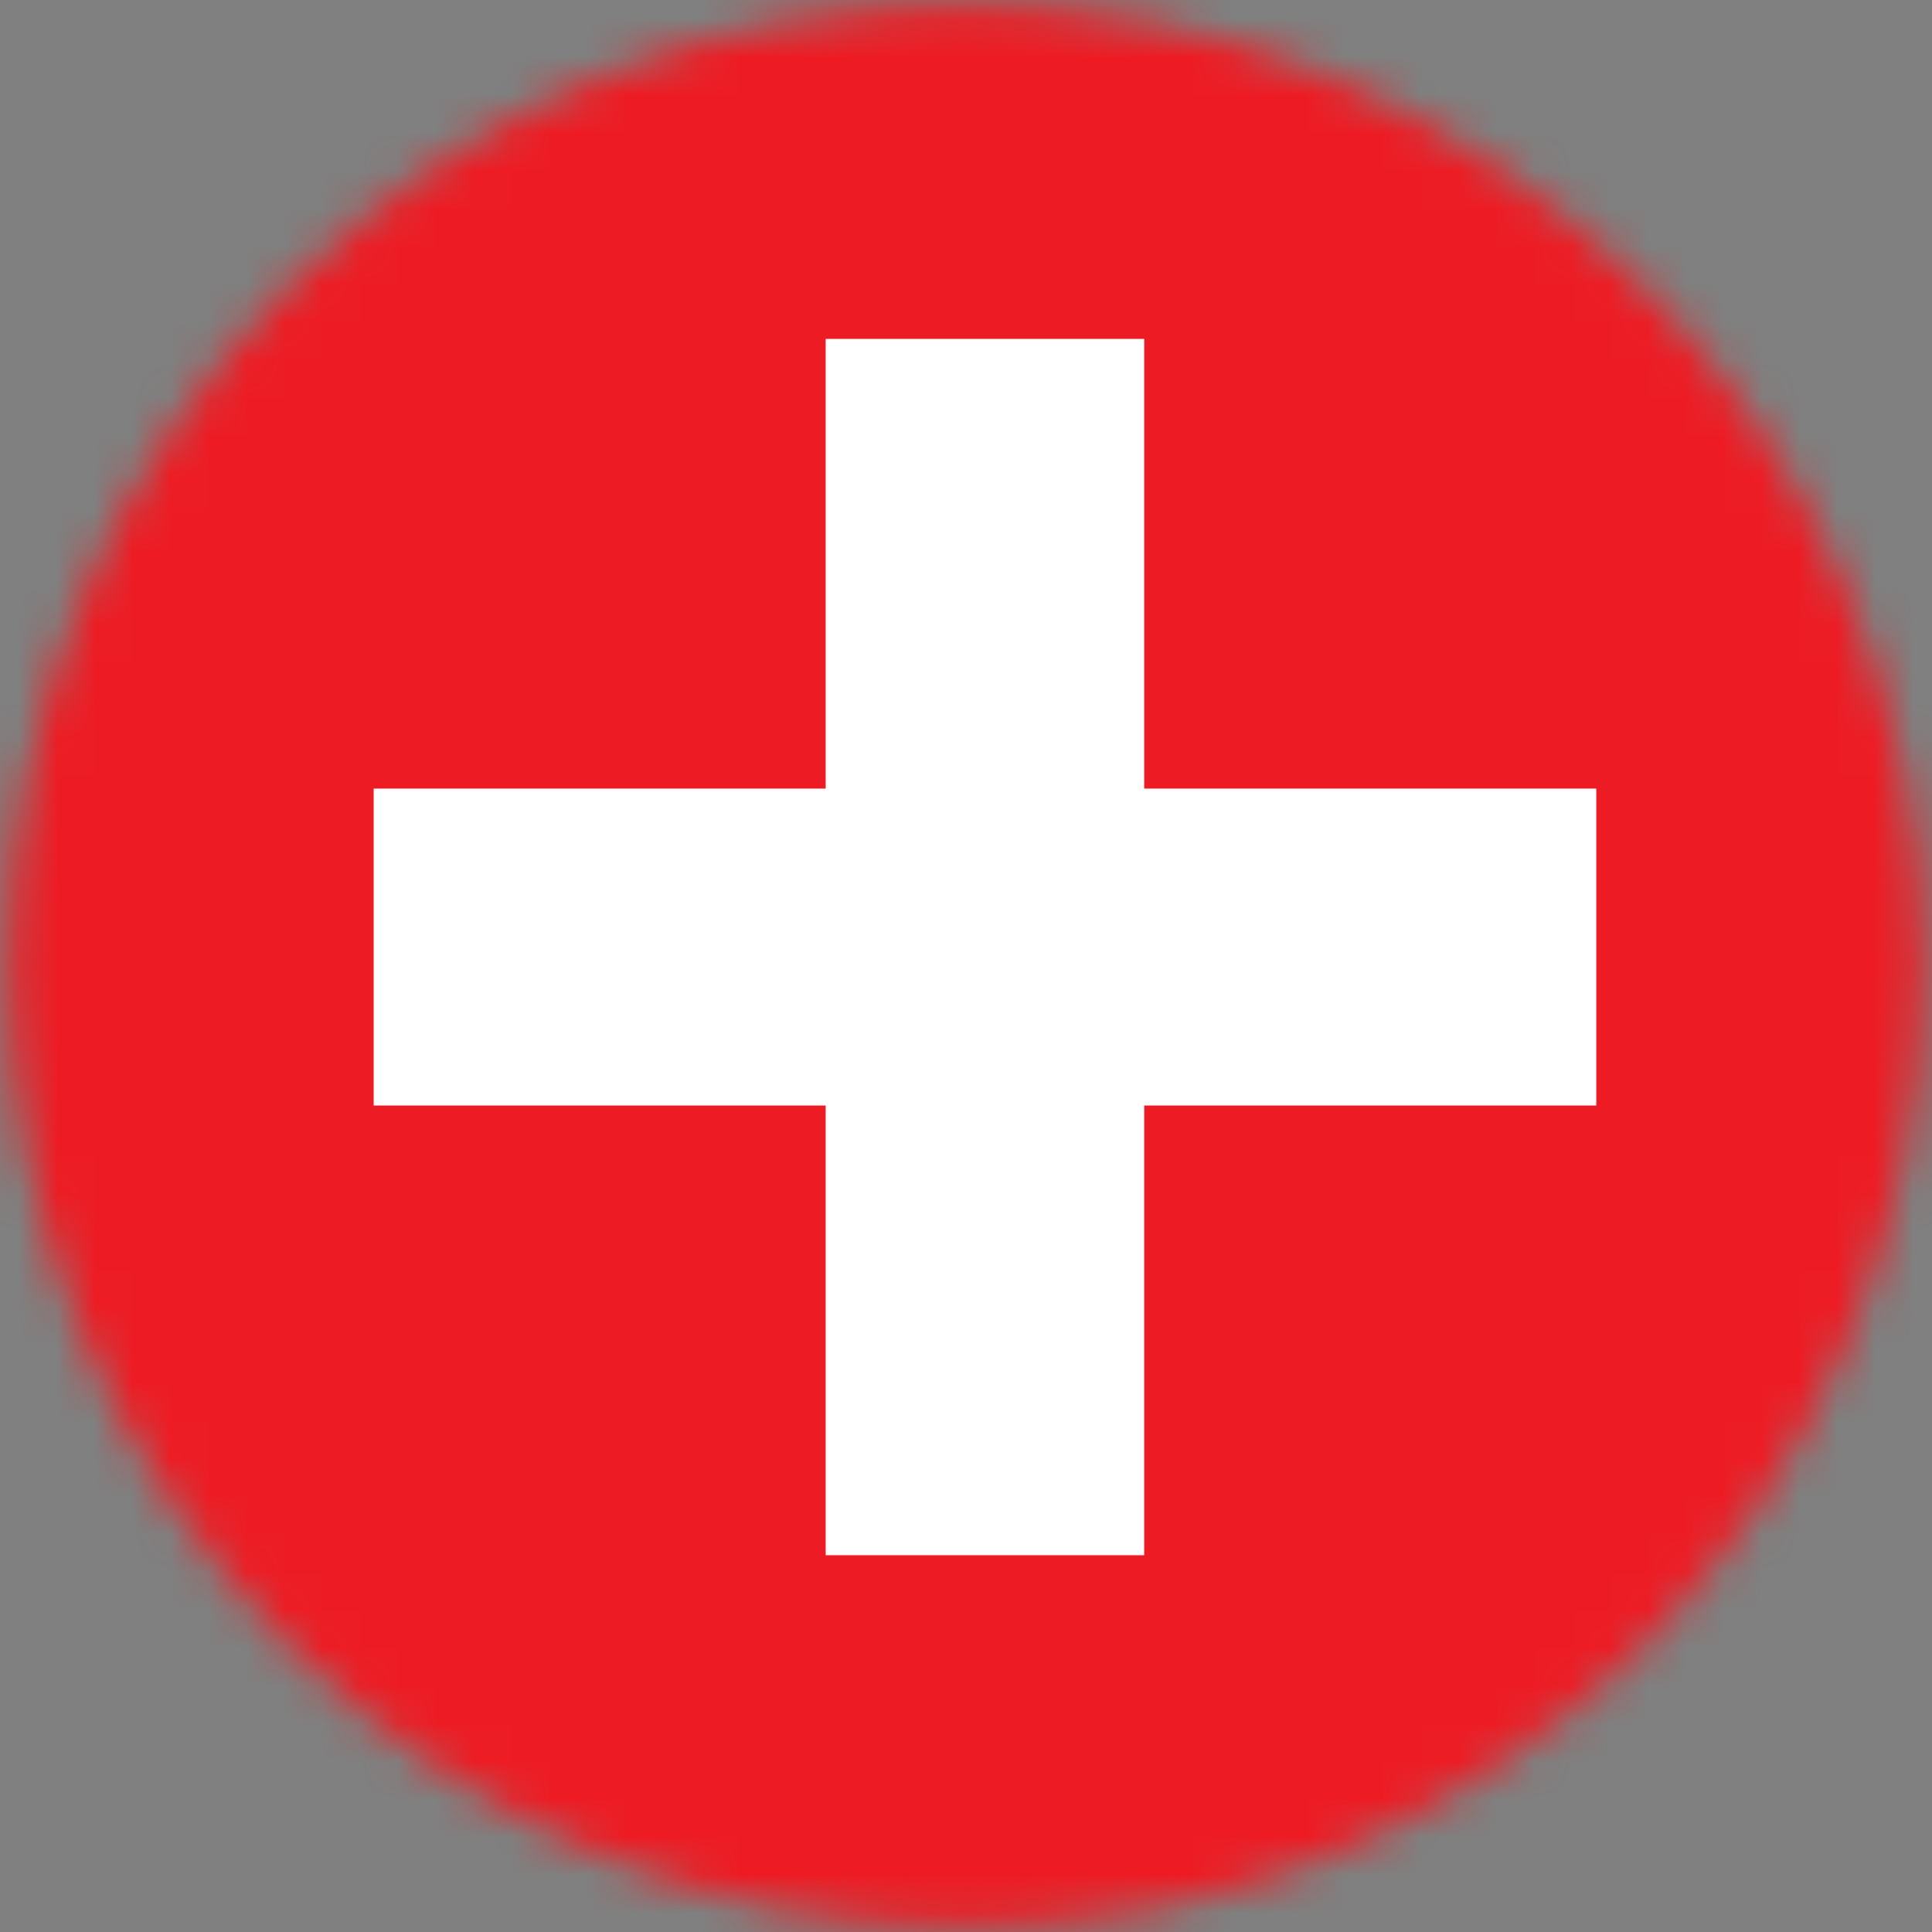
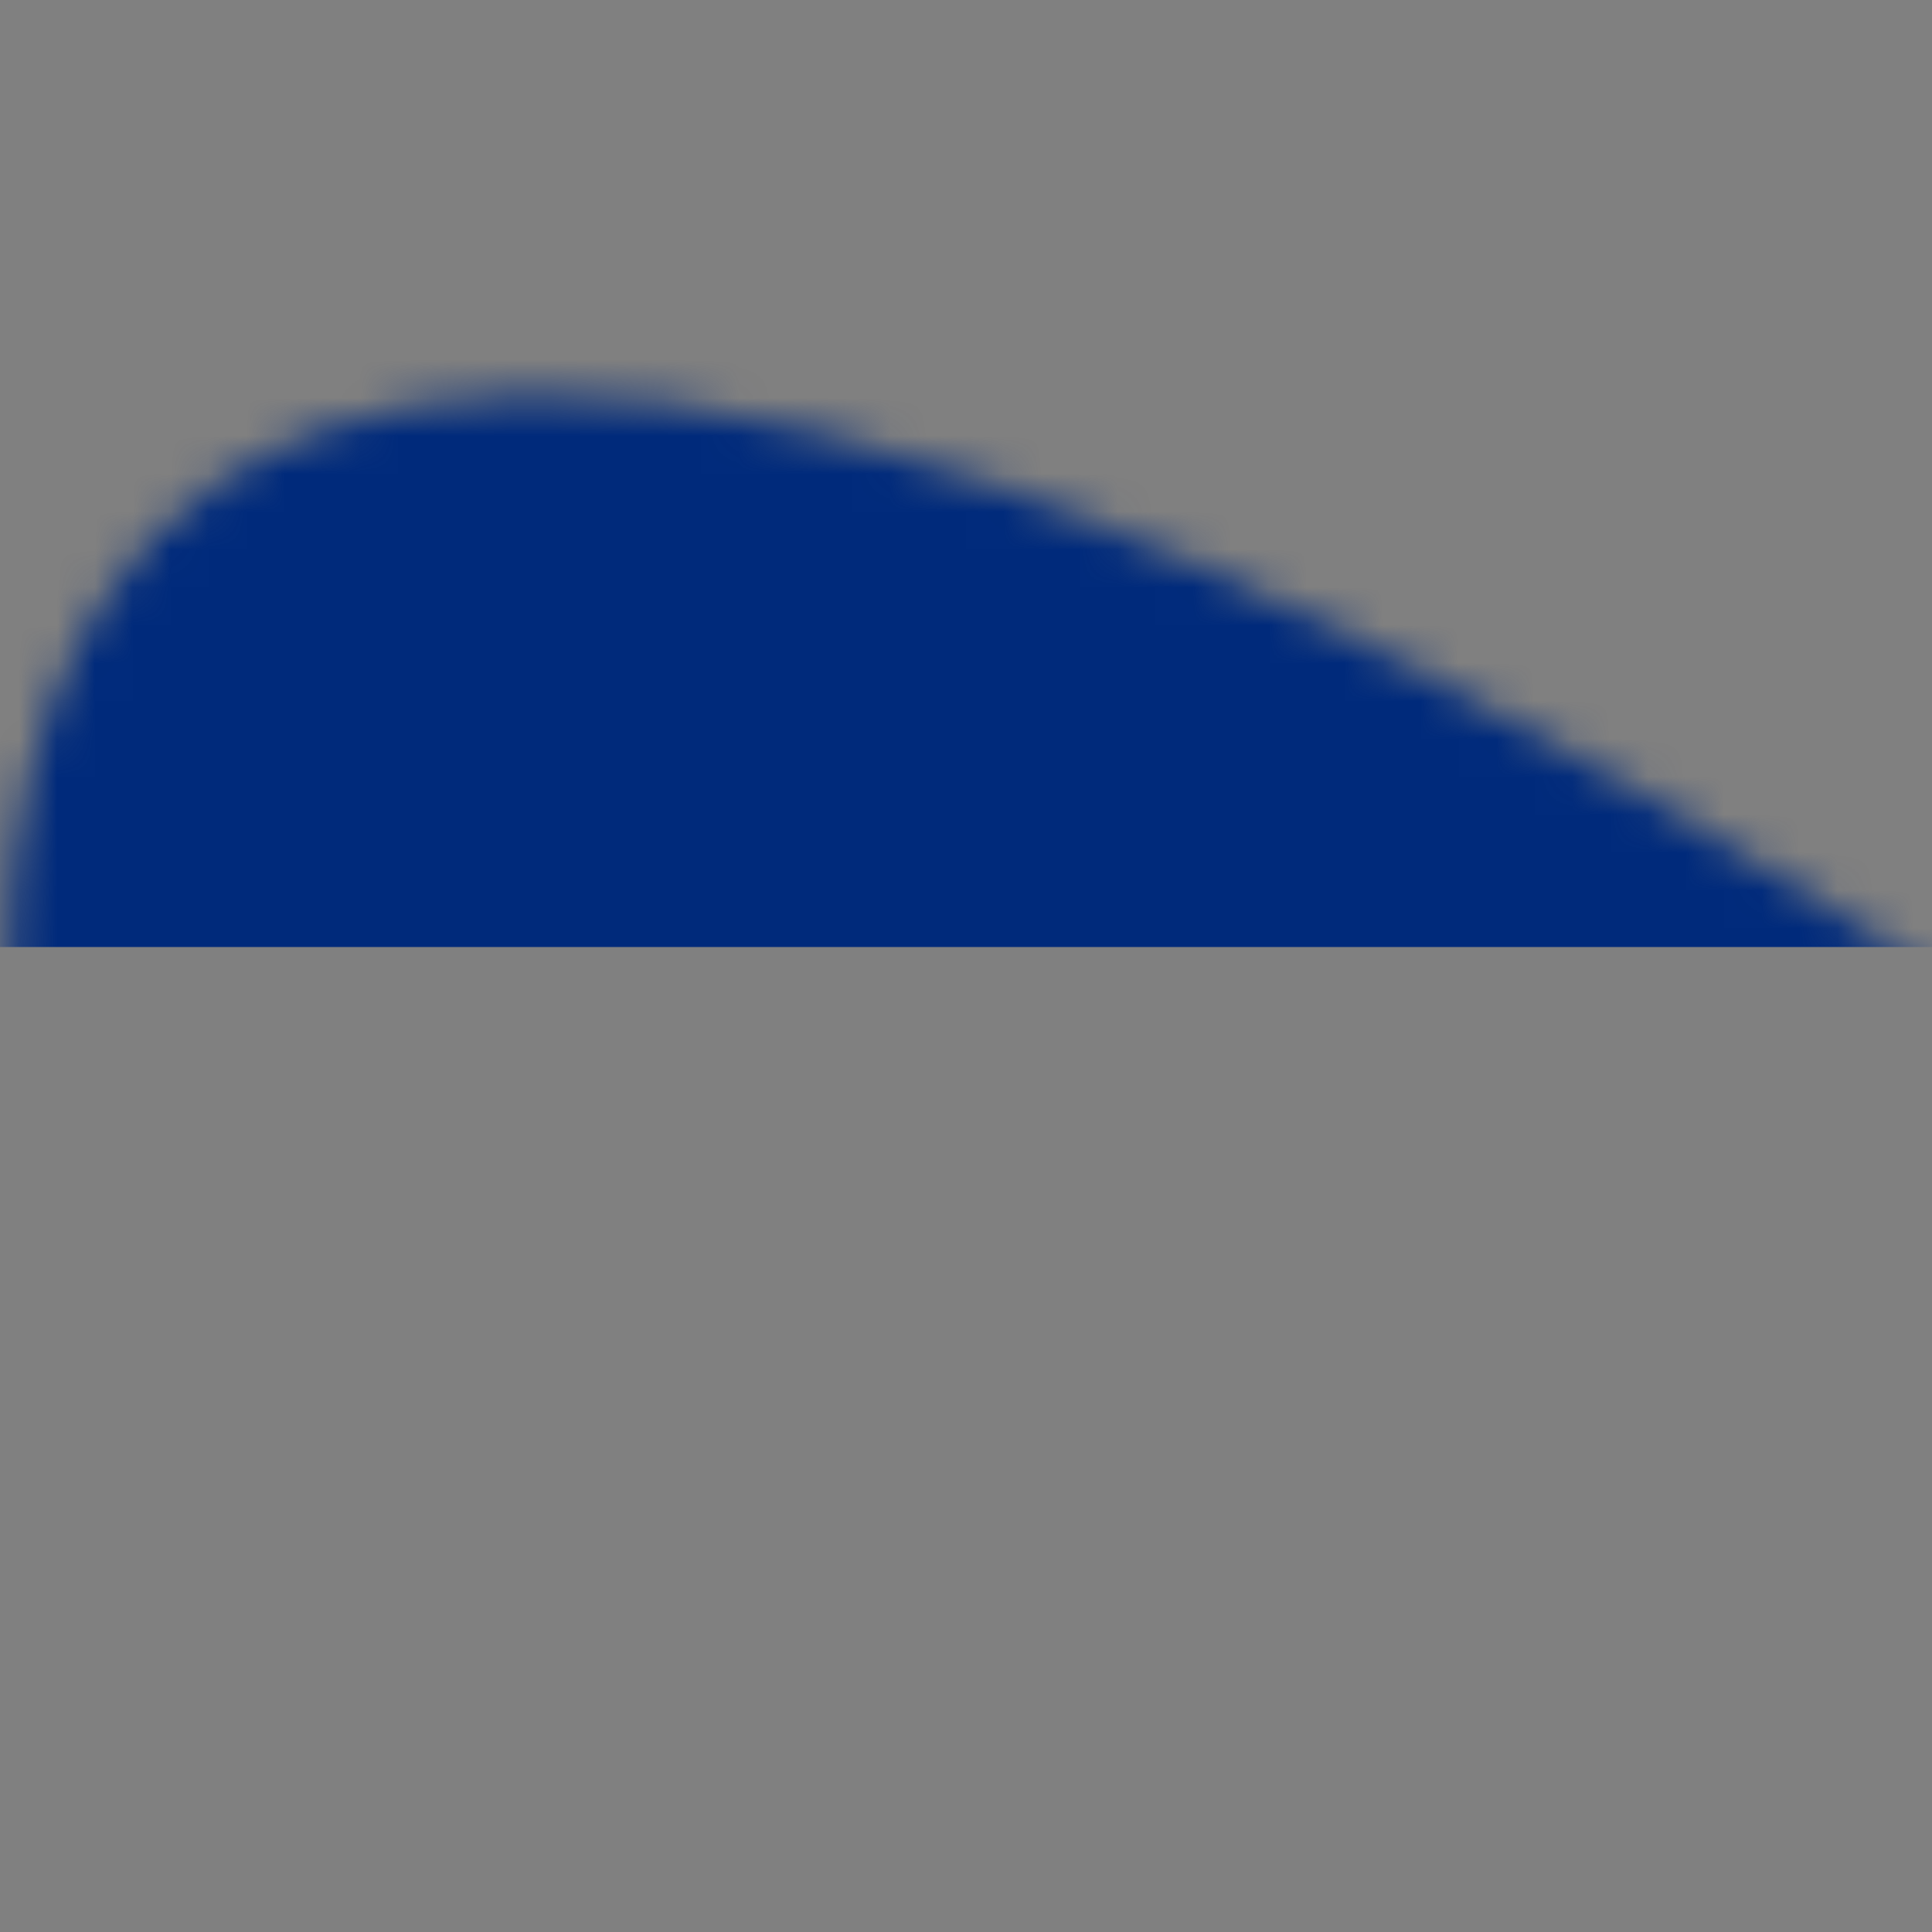
<svg xmlns="http://www.w3.org/2000/svg" width="51" height="51" viewBox="0 0 51 51" fill="none">
  <rect x="0" y="0" width="51" height="51" fill="#808080" stroke="none" />
  <mask id="mask0_778_7790" style="mask-type:luminance" maskUnits="userSpaceOnUse" x="0" y="0" width="51" height="51">
-     <path d="M25.499 50.887C39.459 50.887 50.776 39.521 50.776 25.5C50.776 11.479 39.459 0.113 25.499 0.113C11.539 0.113 0.222 11.479 0.222 25.5C0.222 39.521 11.539 50.887 25.499 50.887Z" fill="white" />
+     <path d="M25.499 50.887C39.459 50.887 50.776 39.521 50.776 25.5C11.539 0.113 0.222 11.479 0.222 25.5C0.222 39.521 11.539 50.887 25.499 50.887Z" fill="white" />
  </mask>
  <g mask="url(#mask0_778_7790)">
    <g clip-path="url(#clip0_778_7790)">
-       <path d="M-26 24.999L-26 56.998L96 56.998V24.999L-26 24.999Z" fill="#9B0013" />
      <path d="M-26 -7L-26 24.999L96 24.999V-7L-26 -7Z" fill="#002A7B" />
      <g clip-path="url(#clip1_778_7790)">
        <path d="M-29 -4L-29 54L81 54V-4L-29 -4Z" fill="#ED1C24" />
        <path d="M42.138 20.817H30.204V8.946H21.796V20.817H9.864V29.183H21.796V41.054H30.204V29.183H42.138V20.817Z" fill="white" />
      </g>
    </g>
  </g>
  <defs>
    <clipPath id="clip0_778_7790">
      <rect width="122" height="64" fill="white" transform="translate(-26 -7)" />
    </clipPath>
    <clipPath id="clip1_778_7790">
-       <rect width="110" height="58" fill="white" transform="translate(-29 -4)" />
-     </clipPath>
+       </clipPath>
  </defs>
</svg>